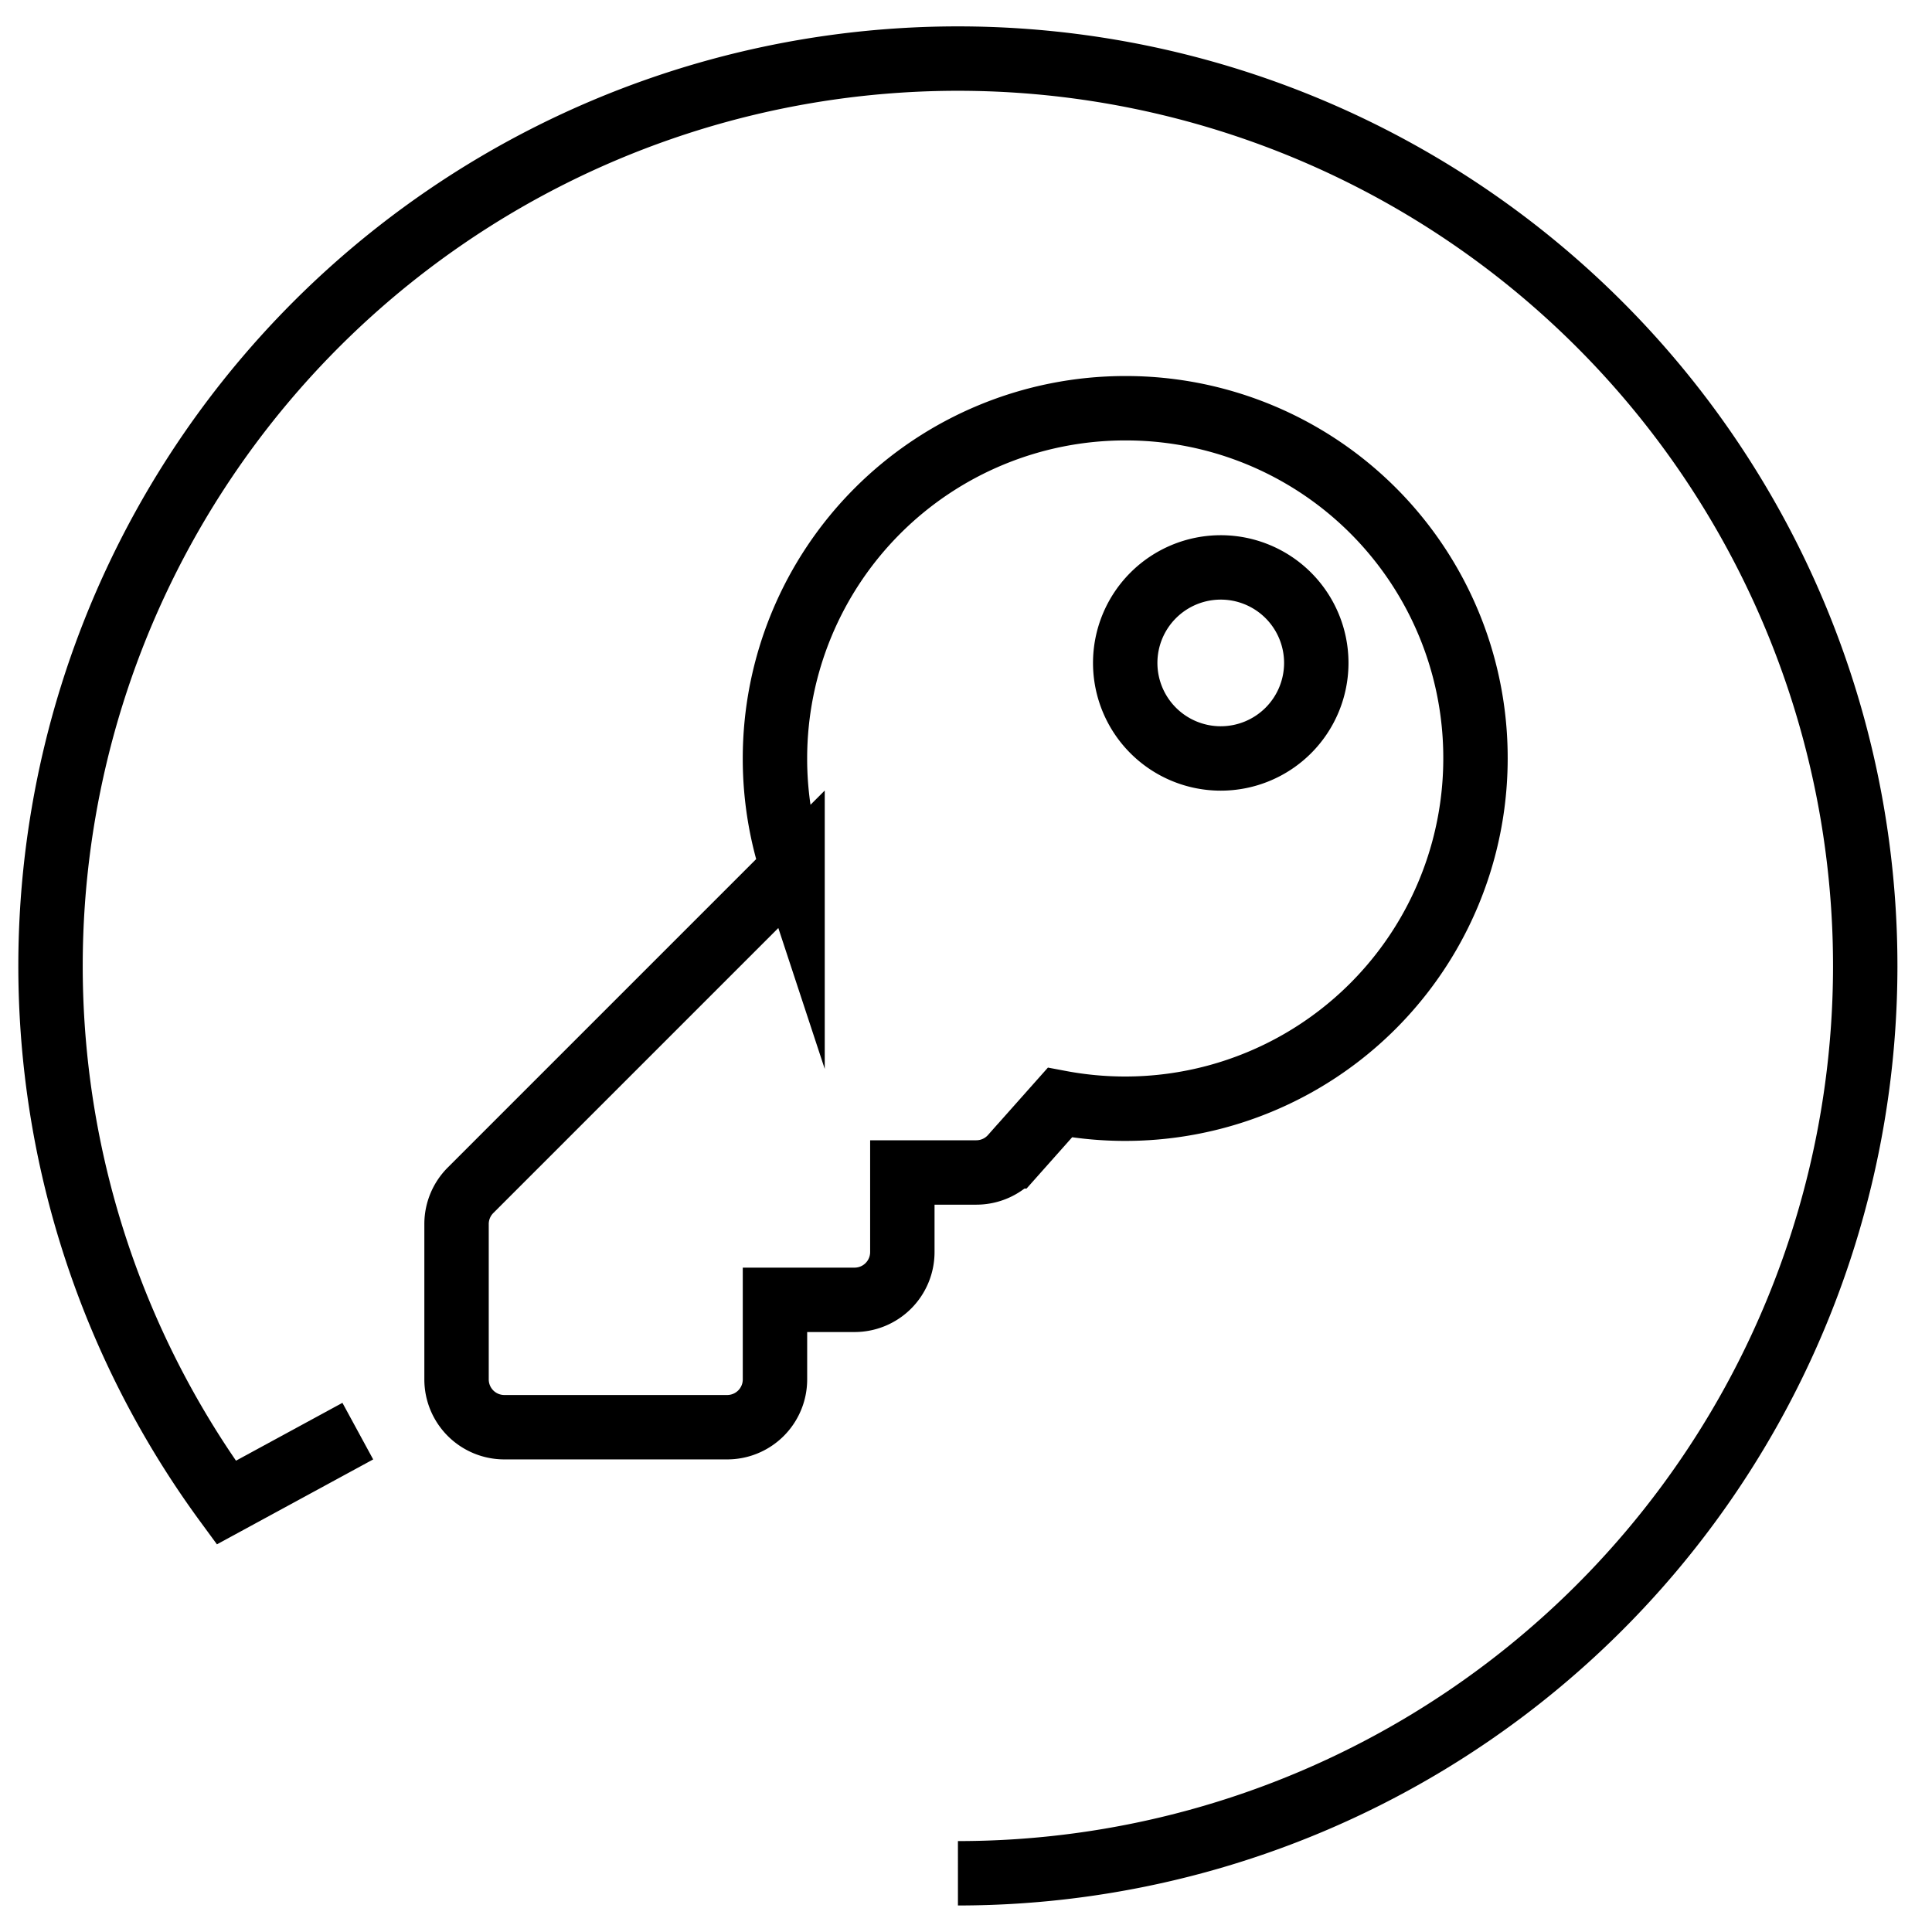
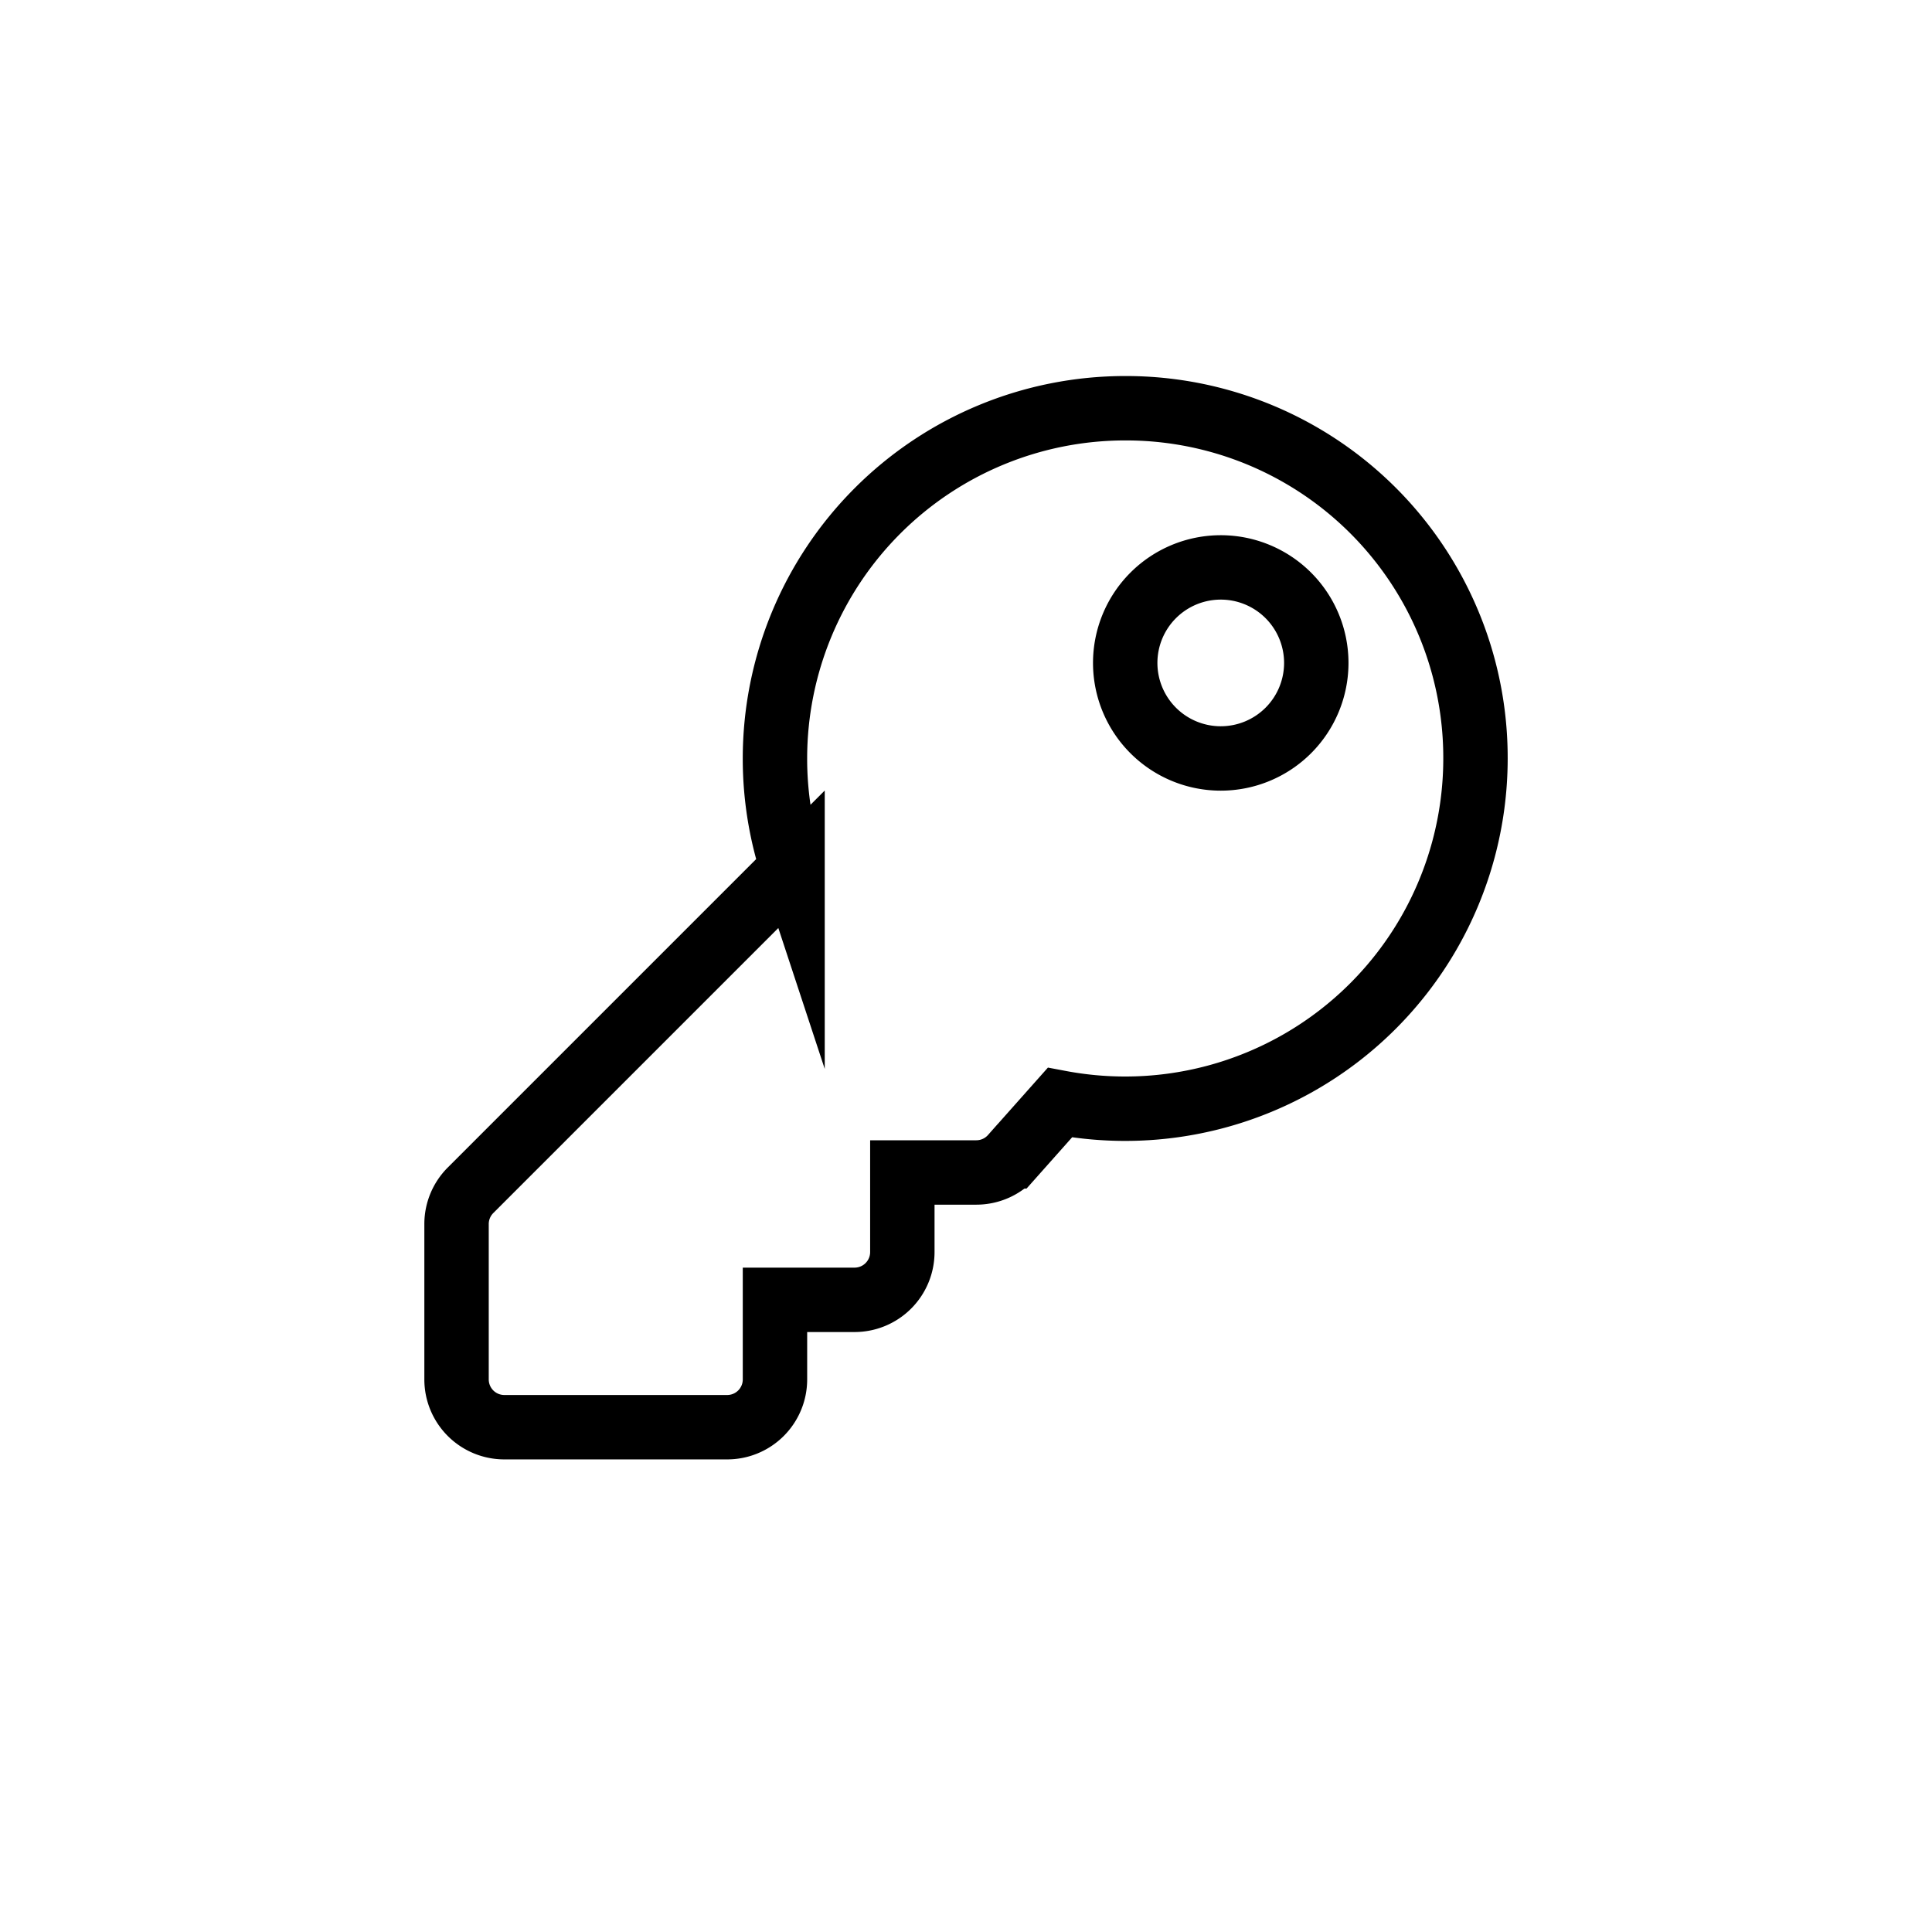
<svg xmlns="http://www.w3.org/2000/svg" width="120" height="120" viewBox="0 0 120 120">
  <g id="Group_11917" data-name="Group 11917" transform="translate(-344 -1399)">
    <g id="Group_11068" data-name="Group 11068" transform="translate(459.853 1515.353) rotate(-180)">
      <g id="Group_9842" data-name="Group 9842" transform="translate(0 0)">
        <g id="Group_3744" data-name="Group 3744" transform="translate(0 0)">
-           <path id="Path_9726" data-name="Path 9726" d="M331.629,265.463l8.17-4.44A56.357,56.357,0,1,1,294.354,238" transform="translate(-238 -238)" fill="none" stroke="#000" stroke-miterlimit="10" stroke-width="4" />
-         </g>
+           </g>
      </g>
    </g>
    <g id="Group_11188" data-name="Group 11188" transform="translate(22 21)">
-       <rect id="Rectangle_1195" data-name="Rectangle 1195" width="120" height="120" transform="translate(322 1378)" fill="none" />
-     </g>
+       </g>
    <path id="Path_17063" data-name="Path 17063" d="M-8285.455-61.2a21.755,21.755,0,0,1-21.756,21.755,21.872,21.872,0,0,1-4.058-.379l-2.968,3.339a2.965,2.965,0,0,1-2.217,1h-4.6v4.944a2.967,2.967,0,0,1-2.967,2.967h-4.944v4.944a2.967,2.967,0,0,1-2.967,2.967h-13.844a2.967,2.967,0,0,1-2.967-2.967v-9.649a2.966,2.966,0,0,1,.869-2.1l20-20a21.746,21.746,0,0,1-1.092-6.819,21.755,21.755,0,0,1,21.755-21.755A21.71,21.71,0,0,1-8285.455-61.2Zm-21.756-5.933a5.934,5.934,0,0,0,5.934,5.933,5.933,5.933,0,0,0,5.934-5.933,5.933,5.933,0,0,0-5.934-5.933A5.934,5.934,0,0,0-8307.211-67.132Z" transform="translate(8721.1 1507.309)" fill="none" stroke="#000" stroke-miterlimit="10" stroke-width="4" />
  </g>
</svg>